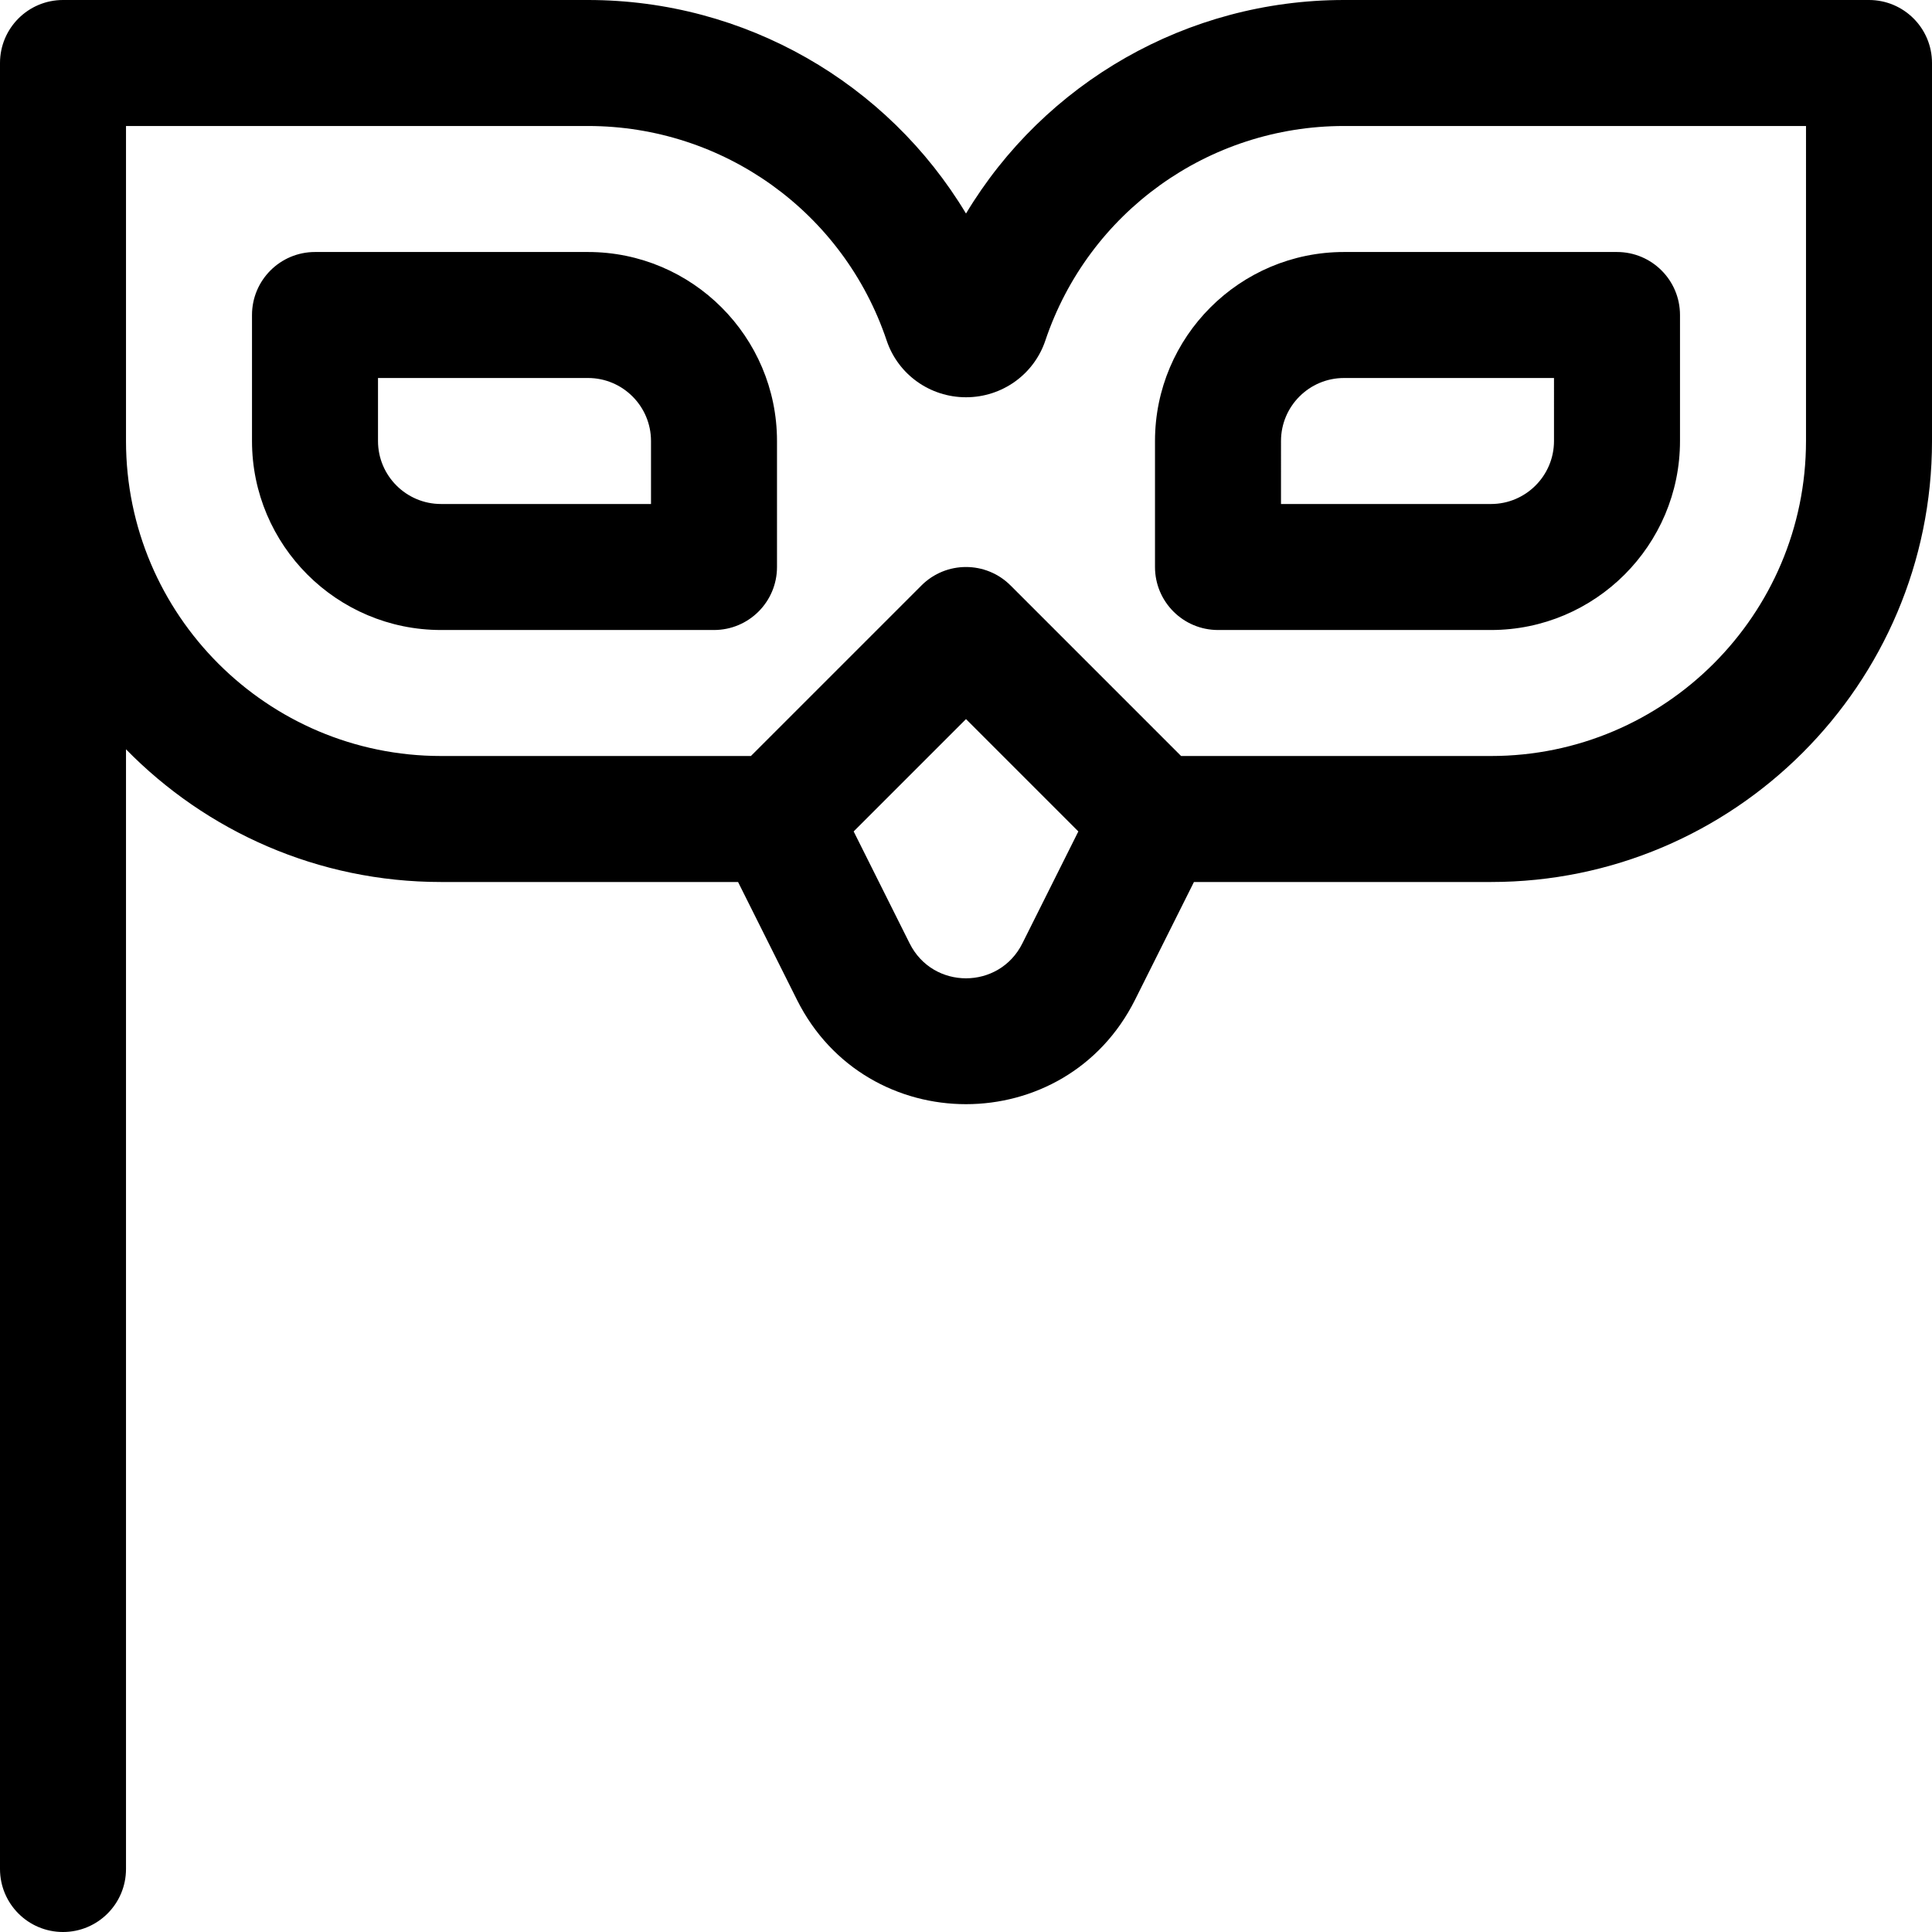
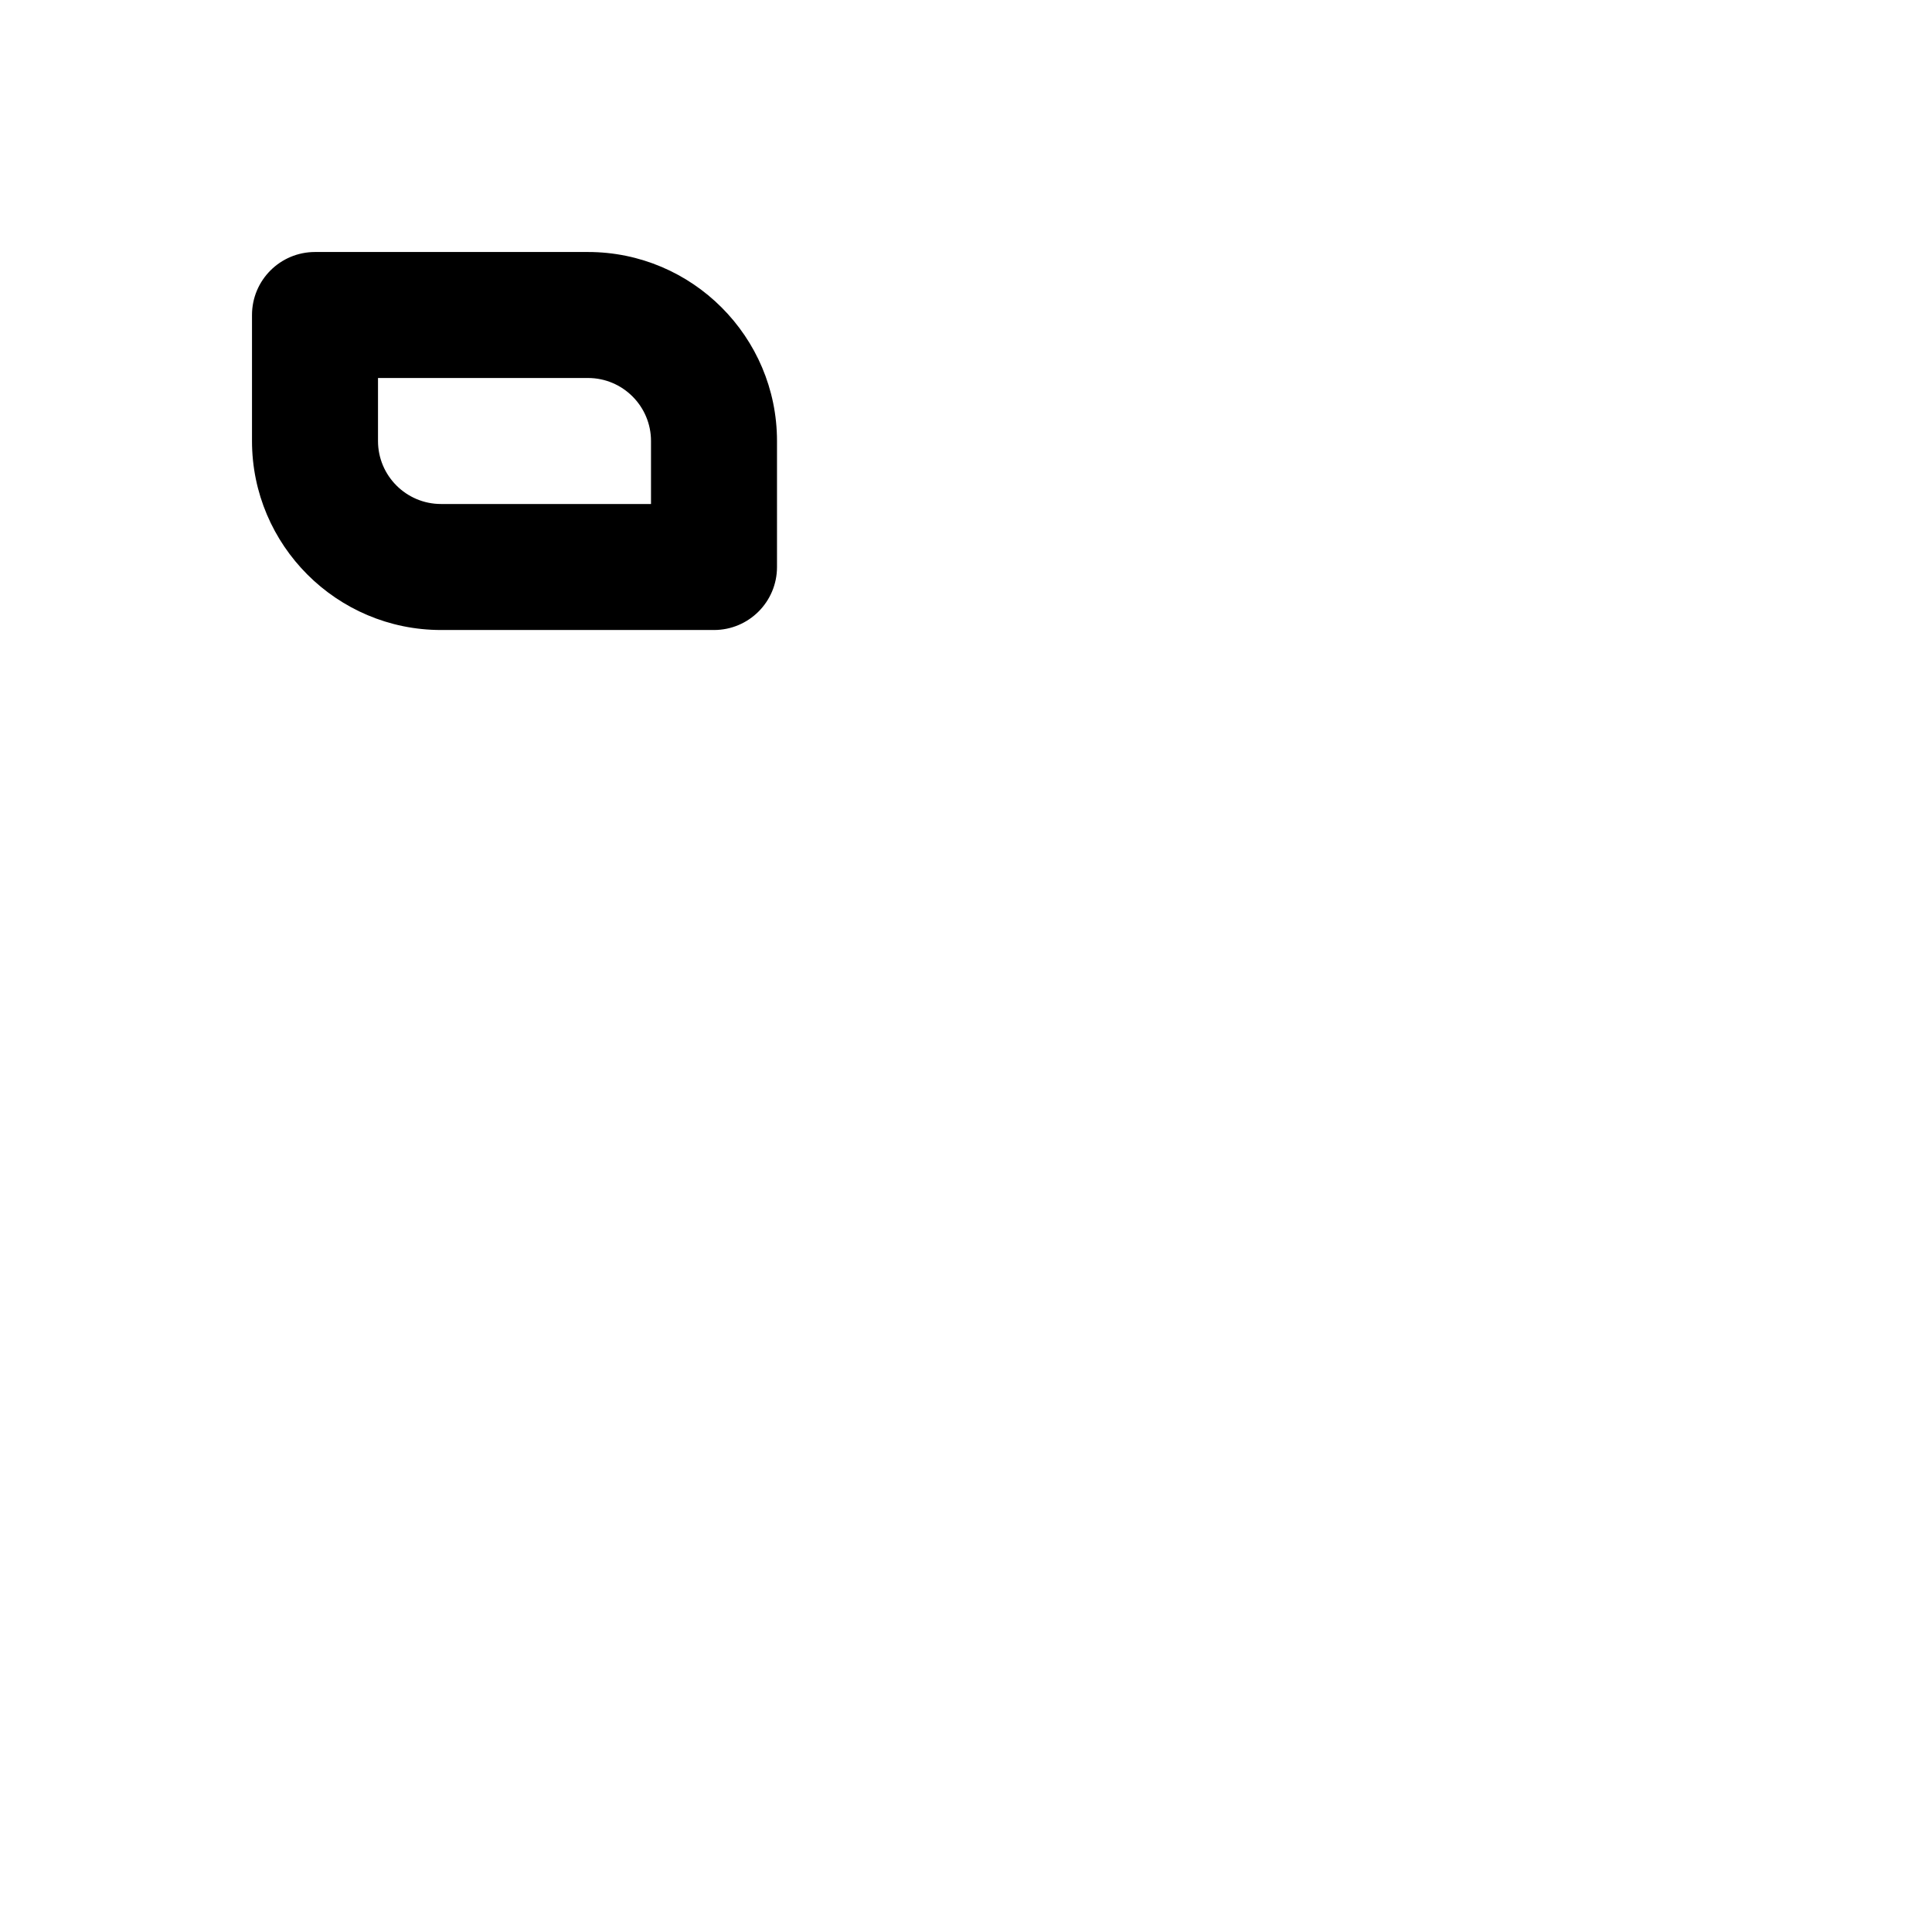
<svg xmlns="http://www.w3.org/2000/svg" fill="#000000" height="800px" width="800px" version="1.1" id="Layer_1" viewBox="0 0 512 512" xml:space="preserve">
  <g>
    <g>
-       <path d="M495.304,0h-139.13C314.519,0,276.809,21.965,256,56.59C235.192,21.967,197.481,0,155.826,0H16.696    C7.475,0,0,7.475,0,16.696c0,7.116,0,465.659,0,478.609C0,504.525,7.475,512,16.696,512s16.696-7.475,16.696-16.696V198.571    c21.229,21.685,50.806,35.168,83.478,35.168h78.724l15.606,31.212c18.449,36.895,71.152,36.888,89.598,0l15.608-31.212h78.724    c64.442,0,116.87-52.428,116.87-116.87V16.696C512,7.475,504.525,0,495.304,0z M270.934,250.016    c-6.163,12.324-23.698,12.336-29.867,0l-14.839-29.677L256,190.567l29.773,29.772L270.934,250.016z M478.609,116.87    c0,46.03-37.448,83.478-83.478,83.478h-82.128l-45.196-45.196c-6.519-6.52-17.091-6.52-23.611,0l-45.197,45.196H116.87    c-46.03,0-83.478-37.448-83.478-83.478V33.391h122.435c35.912,0,67.721,22.852,79.15,56.861    c3.02,8.989,11.469,15.027,21.024,15.027c9.555,0,18.005-6.039,21.023-15.025c11.43-34.011,43.238-56.863,79.151-56.863h122.435    V116.87z" />
-     </g>
+       </g>
  </g>
  <g>
    <g>
-       <path d="M428.522,66.783h-72.348c-27.618,0-50.087,22.469-50.087,50.087v33.391c0,9.22,7.475,16.696,16.696,16.696h72.348    c27.618,0,50.087-22.469,50.087-50.087V83.478C445.217,74.258,437.742,66.783,428.522,66.783z M411.826,116.87    c0,9.206-7.49,16.696-16.696,16.696h-55.652V116.87c0-9.206,7.49-16.696,16.696-16.696h55.652V116.87z" />
-     </g>
+       </g>
  </g>
  <g>
    <g>
      <path d="M155.826,66.783H83.478c-9.22,0-16.696,7.475-16.696,16.696v33.391c0,27.618,22.469,50.087,50.087,50.087h72.348    c9.22,0,16.696-7.475,16.696-16.696V116.87C205.913,89.252,183.444,66.783,155.826,66.783z M172.522,133.565H116.87    c-9.206,0-16.696-7.49-16.696-16.696v-16.696h55.652c9.206,0,16.696,7.49,16.696,16.696V133.565z" />
    </g>
  </g>
</svg>